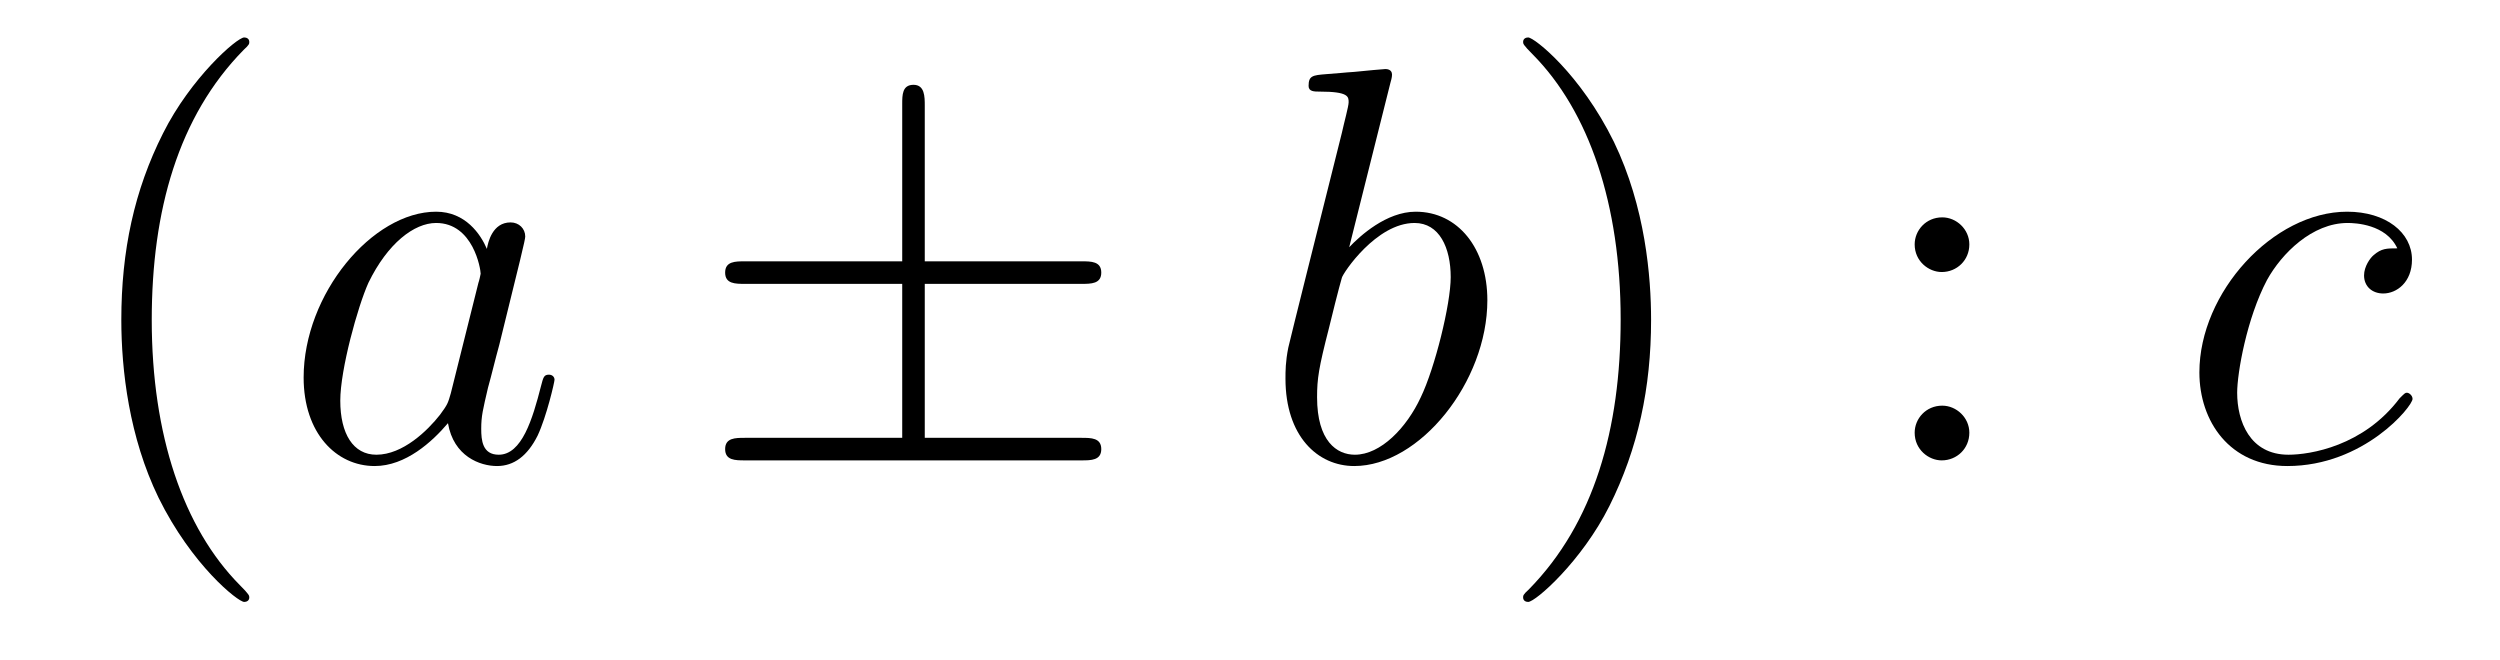
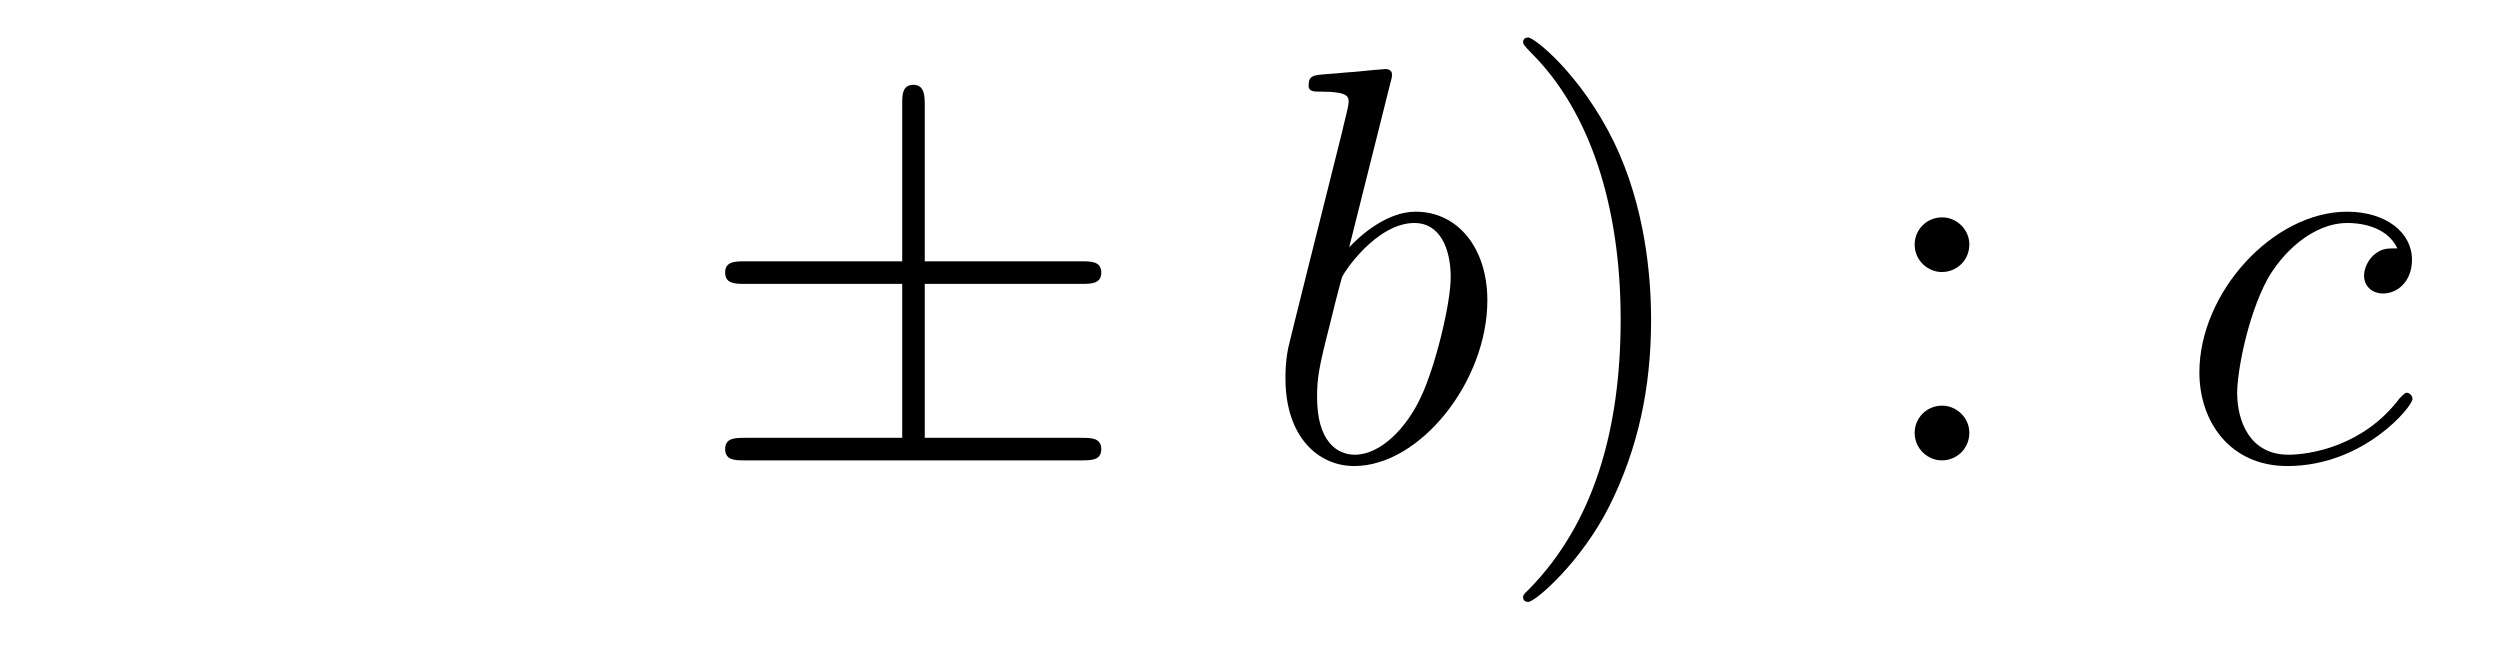
<svg xmlns="http://www.w3.org/2000/svg" height="14pt" version="1.1" viewBox="0 -14 53 14" width="53pt">
  <g id="page1">
    <g transform="matrix(1 0 0 1 -127 650)">
-       <path d="M132.285 -651.335C132.285 -651.371 132.285 -651.395 132.082 -651.598C130.887 -652.806 130.217 -654.778 130.217 -657.217C130.217 -659.536 130.779 -661.532 132.166 -662.943C132.285 -663.05 132.285 -663.074 132.285 -663.11C132.285 -663.182 132.225 -663.206 132.177 -663.206C132.022 -663.206 131.042 -662.345 130.456 -661.173C129.847 -659.966 129.572 -658.687 129.572 -657.217C129.572 -656.152 129.739 -654.73 130.36 -653.451C131.066 -652.017 132.046 -651.239 132.177 -651.239C132.225 -651.239 132.285 -651.263 132.285 -651.335Z" fill-rule="evenodd" />
-       <path d="M136.557 -655.662C136.497 -655.459 136.497 -655.435 136.329 -655.208C136.067 -654.873 135.541 -654.36 134.979 -654.36C134.489 -654.36 134.214 -654.802 134.214 -655.507C134.214 -656.165 134.584 -657.503 134.811 -658.006C135.218 -658.842 135.78 -659.273 136.246 -659.273C137.035 -659.273 137.19 -658.293 137.19 -658.197C137.19 -658.185 137.154 -658.029 137.143 -658.006L136.557 -655.662ZM137.322 -658.723C137.19 -659.033 136.868 -659.512 136.246 -659.512C134.895 -659.512 133.437 -657.767 133.437 -655.997C133.437 -654.814 134.13 -654.12 134.943 -654.12C135.6 -654.12 136.162 -654.634 136.497 -655.029C136.616 -654.324 137.178 -654.12 137.537 -654.12C137.896 -654.12 138.183 -654.336 138.398 -654.766C138.589 -655.173 138.756 -655.902 138.756 -655.949C138.756 -656.009 138.709 -656.057 138.637 -656.057C138.529 -656.057 138.517 -655.997 138.47 -655.818C138.29 -655.113 138.063 -654.36 137.573 -654.36C137.226 -654.36 137.202 -654.67 137.202 -654.909C137.202 -655.184 137.238 -655.316 137.346 -655.782C137.43 -656.081 137.489 -656.344 137.585 -656.691C138.027 -658.484 138.135 -658.914 138.135 -658.986C138.135 -659.153 138.003 -659.285 137.824 -659.285C137.441 -659.285 137.346 -658.866 137.322 -658.723Z" fill-rule="evenodd" />
      <path d="M146.605 -657.982H149.928C150.131 -657.982 150.347 -657.982 150.347 -658.221S150.131 -658.46 149.928 -658.46H146.605V-661.759C146.605 -661.95 146.605 -662.202 146.366 -662.202C146.127 -662.202 146.127 -661.986 146.127 -661.795V-658.46H142.792C142.588 -658.46 142.373 -658.46 142.373 -658.221S142.588 -657.982 142.792 -657.982H146.127V-654.718H142.792C142.588 -654.718 142.373 -654.718 142.373 -654.479C142.373 -654.24 142.588 -654.24 142.792 -654.24H149.928C150.131 -654.24 150.347 -654.24 150.347 -654.479C150.347 -654.718 150.131 -654.718 149.928 -654.718H146.605V-657.982Z" fill-rule="evenodd" />
      <path d="M156.475 -662.237C156.488 -662.285 156.511 -662.357 156.511 -662.417C156.511 -662.536 156.392 -662.536 156.368 -662.536C156.356 -662.536 155.926 -662.5 155.71 -662.476C155.507 -662.464 155.328 -662.441 155.113 -662.428C154.826 -662.405 154.742 -662.393 154.742 -662.178C154.742 -662.058 154.862 -662.058 154.981 -662.058C155.591 -662.058 155.591 -661.95 155.591 -661.831C155.591 -661.747 155.495 -661.401 155.448 -661.185L155.161 -660.038C155.041 -659.56 154.36 -656.846 154.312 -656.631C154.252 -656.332 154.252 -656.129 154.252 -655.973C154.252 -654.754 154.933 -654.12 155.71 -654.12C157.097 -654.12 158.532 -655.902 158.532 -657.635C158.532 -658.735 157.91 -659.512 157.013 -659.512C156.392 -659.512 155.83 -658.998 155.603 -658.759L156.475 -662.237ZM155.723 -654.36C155.34 -654.36 154.922 -654.647 154.922 -655.579C154.922 -655.973 154.957 -656.2 155.172 -657.037C155.208 -657.193 155.4 -657.958 155.448 -658.113C155.471 -658.209 156.177 -659.273 156.989 -659.273C157.515 -659.273 157.755 -658.747 157.755 -658.125C157.755 -657.551 157.42 -656.2 157.121 -655.579C156.822 -654.933 156.272 -654.36 155.723 -654.36Z" fill-rule="evenodd" />
      <path d="M162.003 -657.217C162.003 -658.125 161.884 -659.607 161.214 -660.994C160.509 -662.428 159.529 -663.206 159.397 -663.206C159.349 -663.206 159.29 -663.182 159.29 -663.11C159.29 -663.074 159.29 -663.05 159.493 -662.847C160.688 -661.64 161.358 -659.667 161.358 -657.228C161.358 -654.909 160.796 -652.913 159.409 -651.502C159.29 -651.395 159.29 -651.371 159.29 -651.335C159.29 -651.263 159.349 -651.239 159.397 -651.239C159.552 -651.239 160.533 -652.1 161.119 -653.272C161.728 -654.491 162.003 -655.782 162.003 -657.217Z" fill-rule="evenodd" />
      <path d="M168.75 -658.818C168.75 -659.141 168.475 -659.392 168.176 -659.392C167.83 -659.392 167.591 -659.117 167.591 -658.818C167.591 -658.46 167.889 -658.233 168.164 -658.233C168.487 -658.233 168.75 -658.484 168.75 -658.818ZM168.75 -654.826C168.75 -655.148 168.475 -655.4 168.176 -655.4C167.83 -655.4 167.591 -655.125 167.591 -654.826C167.591 -654.467 167.889 -654.24 168.164 -654.24C168.487 -654.24 168.75 -654.491 168.75 -654.826Z" fill-rule="evenodd" />
      <path d="M177.823 -658.735C177.596 -658.735 177.488 -658.735 177.321 -658.591C177.249 -658.532 177.118 -658.352 177.118 -658.161C177.118 -657.922 177.297 -657.778 177.524 -657.778C177.811 -657.778 178.134 -658.017 178.134 -658.496C178.134 -659.069 177.584 -659.512 176.759 -659.512C175.193 -659.512 173.627 -657.802 173.627 -656.105C173.627 -655.065 174.273 -654.12 175.492 -654.12C177.118 -654.12 178.146 -655.387 178.146 -655.543C178.146 -655.615 178.074 -655.674 178.026 -655.674C177.99 -655.674 177.978 -655.662 177.871 -655.555C177.106 -654.539 175.97 -654.36 175.516 -654.36C174.691 -654.36 174.428 -655.077 174.428 -655.674C174.428 -656.093 174.631 -657.252 175.061 -658.065C175.372 -658.627 176.018 -659.273 176.771 -659.273C176.926 -659.273 177.584 -659.249 177.823 -658.735Z" fill-rule="evenodd" />
    </g>
  </g>
</svg>